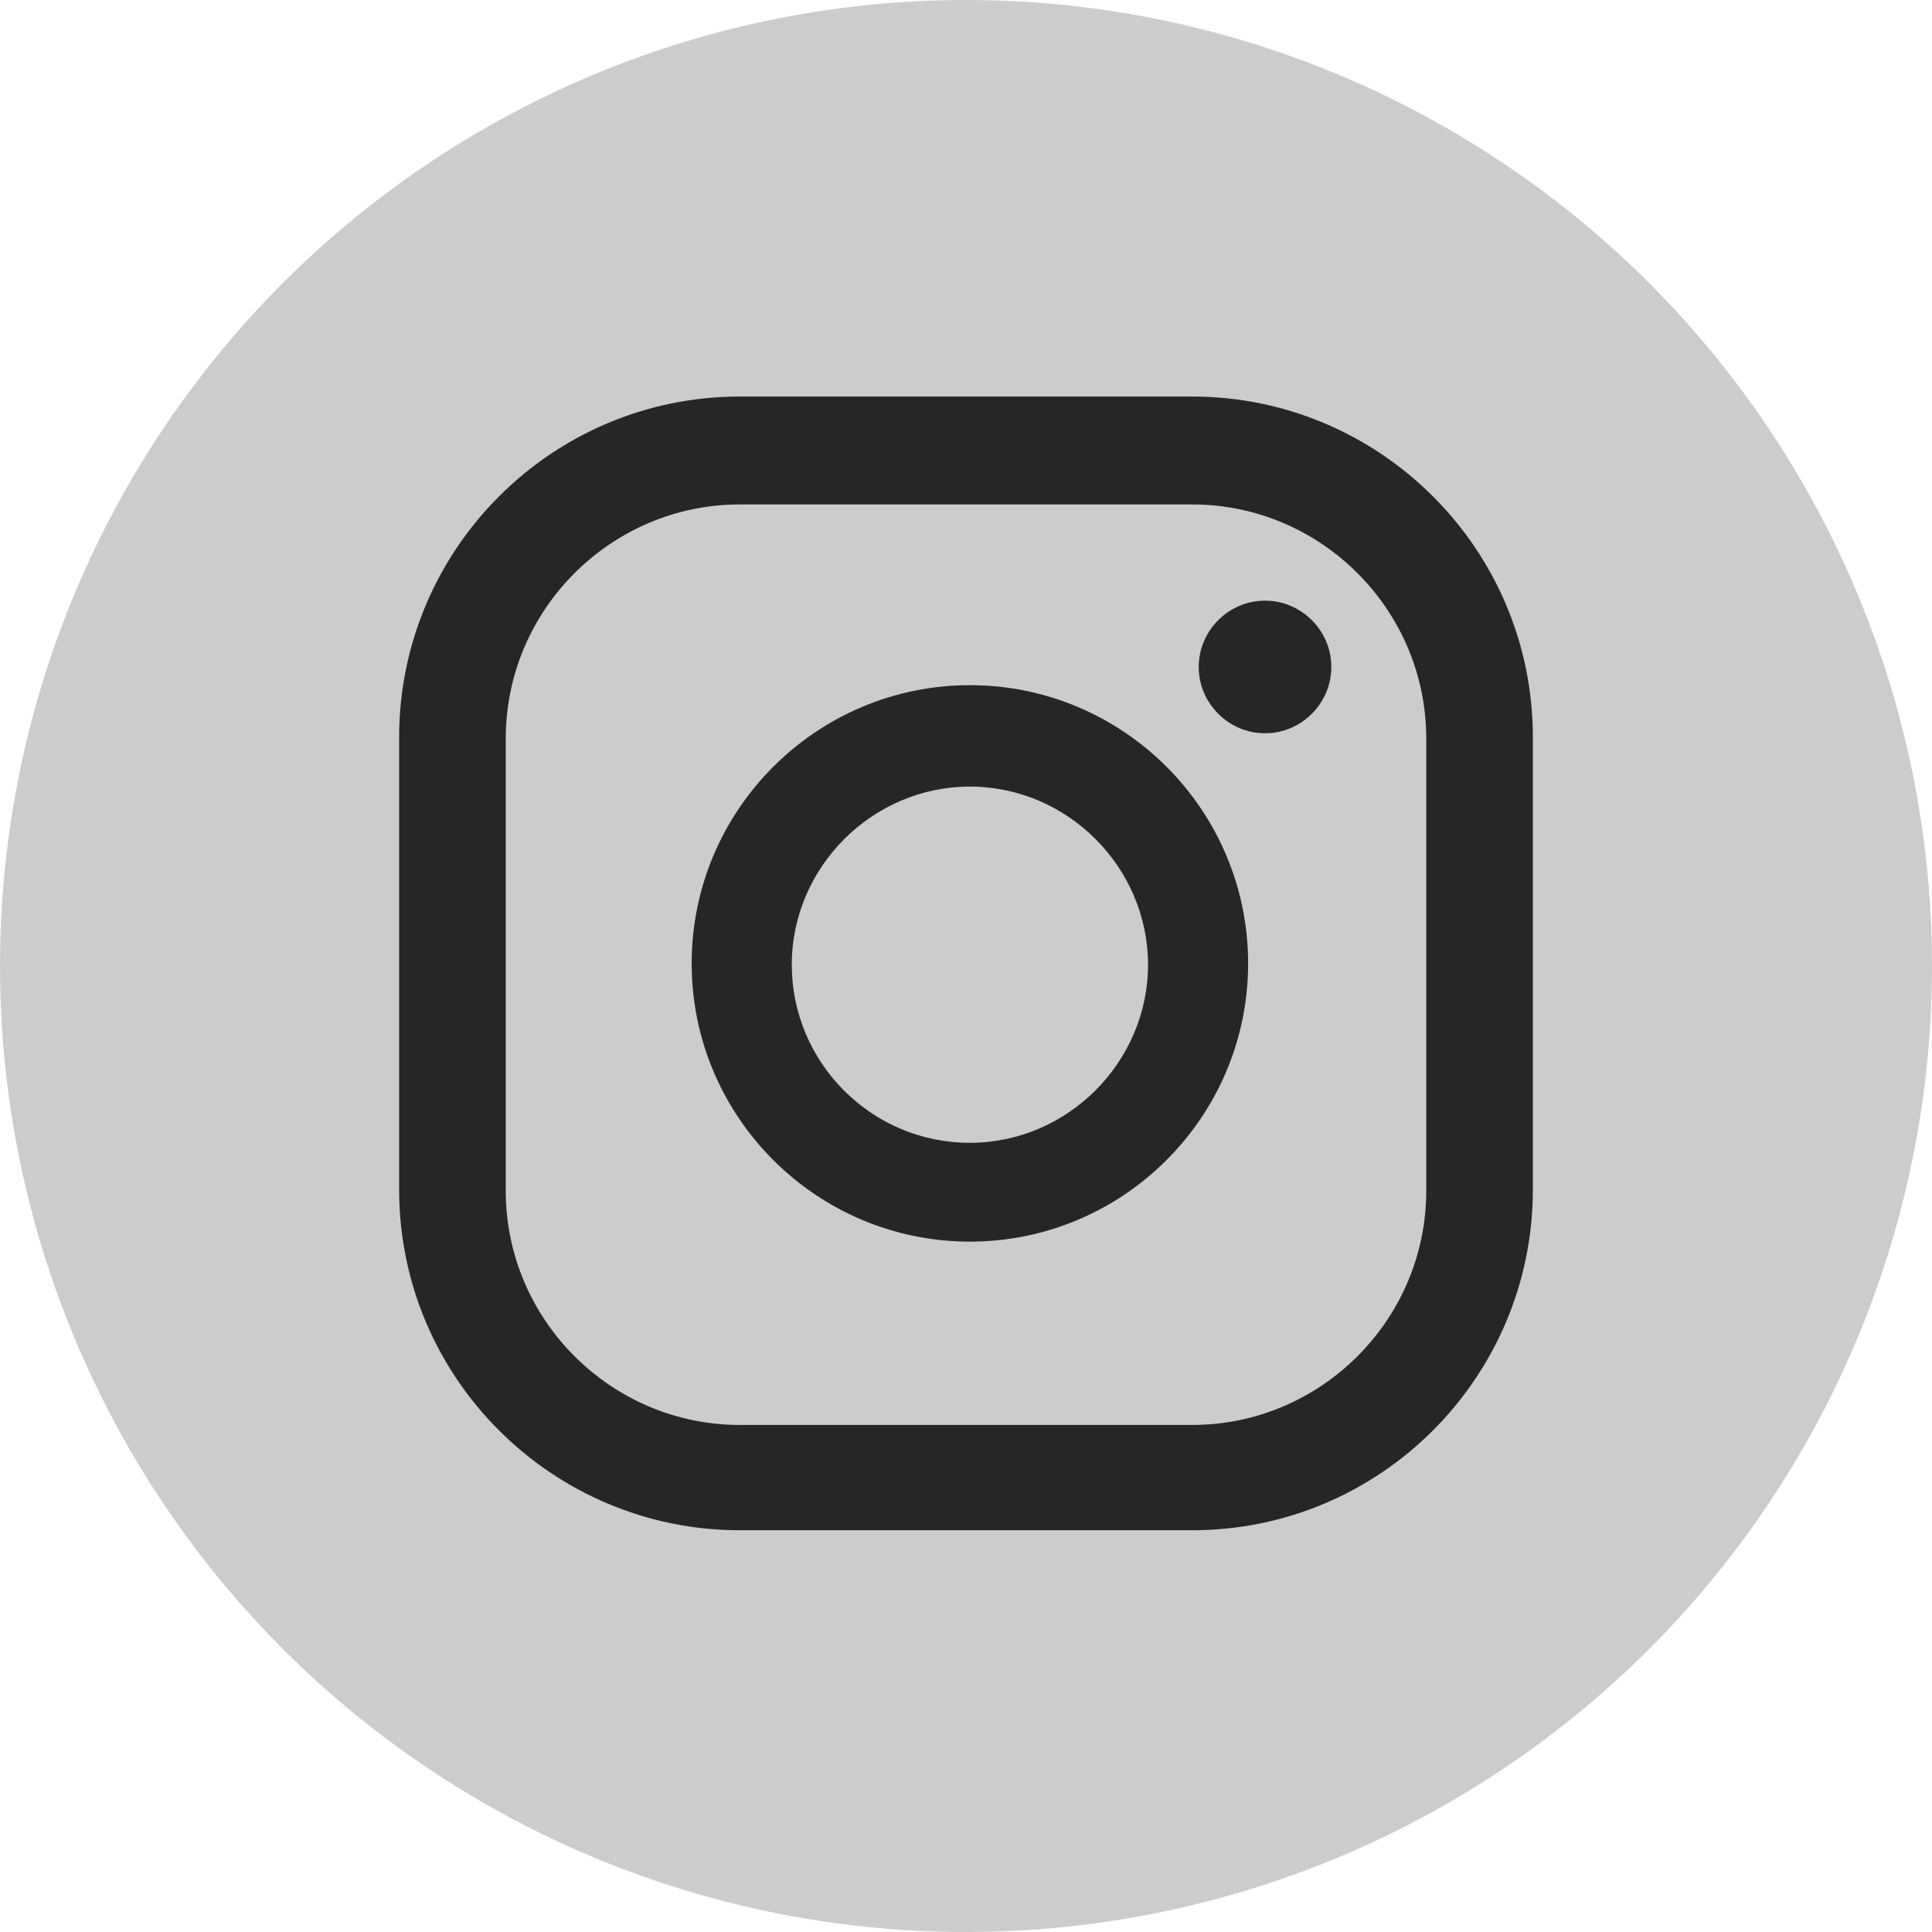
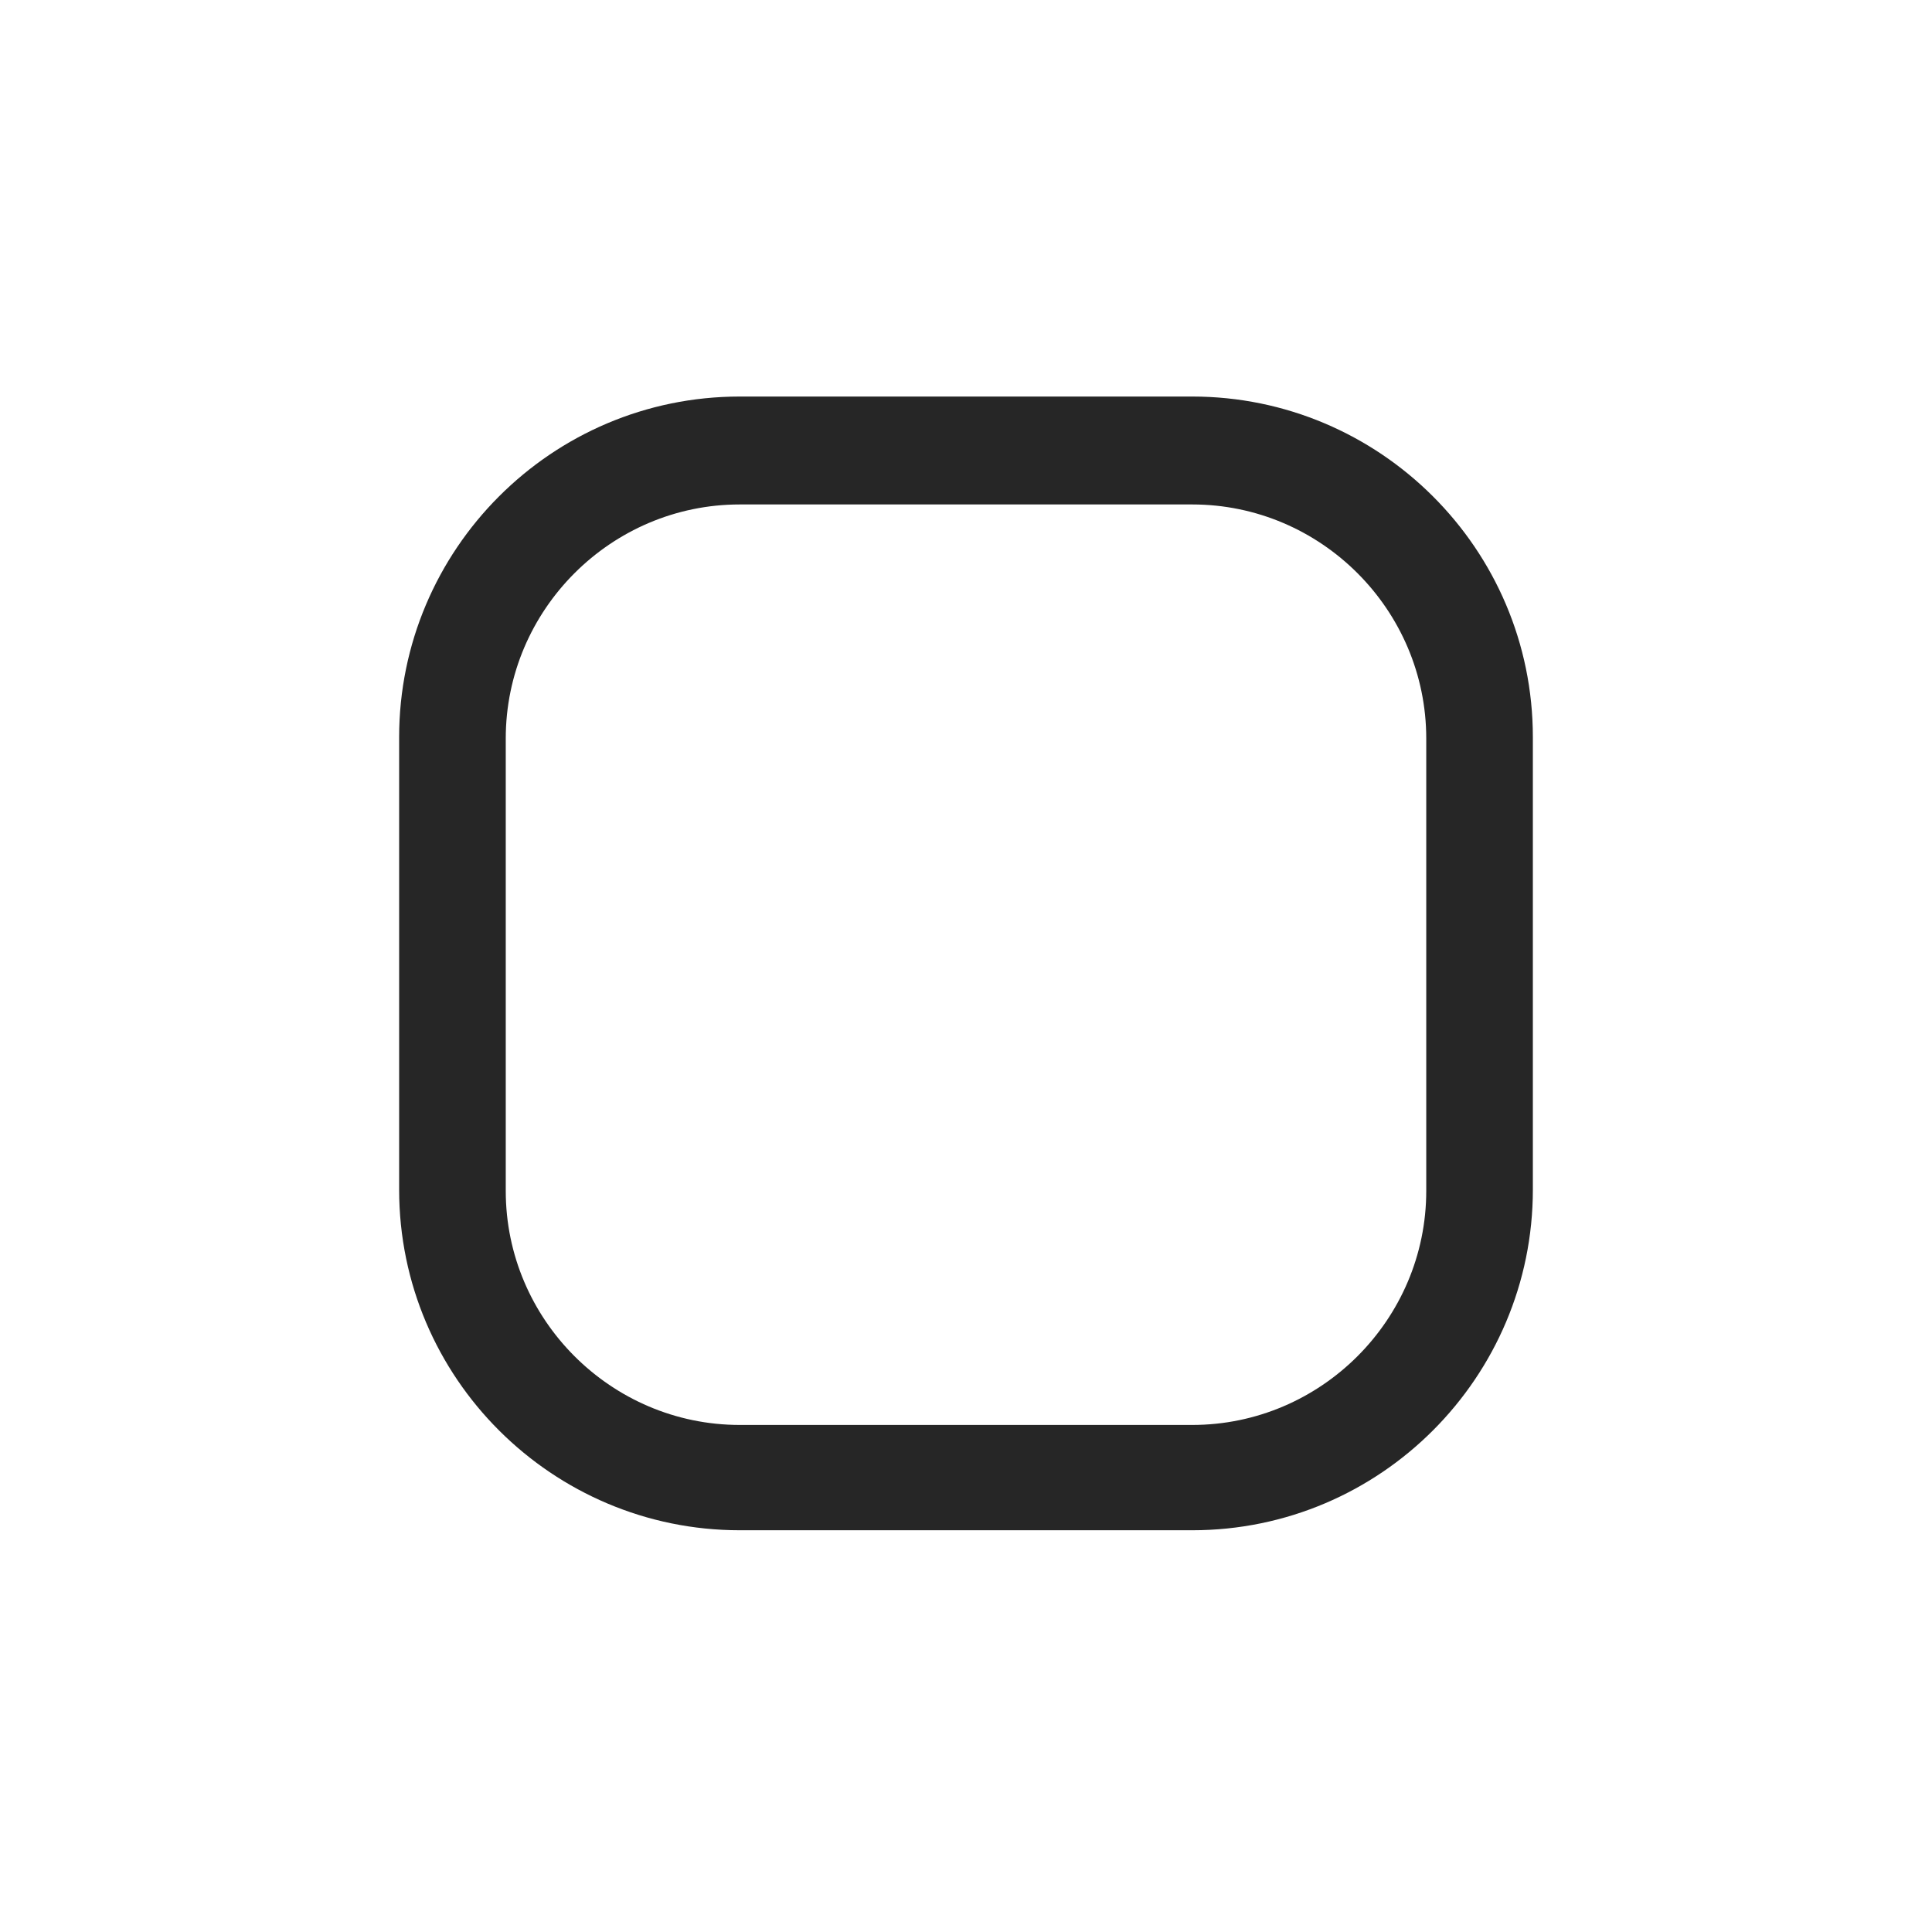
<svg xmlns="http://www.w3.org/2000/svg" id="Layer_2" viewBox="0 0 14.86 14.86">
  <defs>
    <style>
      .cls-1 {
        fill: #ccc;
      }

      .cls-2 {
        fill: #262626;
      }
    </style>
  </defs>
  <g id="Layer_1-2" data-name="Layer_1">
-     <circle class="cls-1" cx="7.43" cy="7.43" r="7.43" />
-     <path class="cls-2" d="M9.73,4.62c-.28,0-.51.23-.51.51s.23.51.51.51.51-.23.51-.51-.23-.51-.51-.51Z" />
-     <path class="cls-2" d="M7.46,5.27c-1.18,0-2.14.96-2.14,2.14s.96,2.14,2.14,2.14,2.14-.96,2.14-2.14-.96-2.14-2.14-2.14ZM7.46,8.79c-.76,0-1.37-.62-1.37-1.37s.62-1.37,1.37-1.37,1.37.62,1.37,1.37-.62,1.37-1.37,1.37Z" />
    <path class="cls-2" d="M9.17,11.77h-3.48c-1.44,0-2.62-1.17-2.62-2.62v-3.48c0-1.44,1.17-2.62,2.62-2.62h3.48c1.44,0,2.62,1.17,2.62,2.62v3.48c0,1.44-1.17,2.62-2.62,2.62ZM5.69,3.88c-.99,0-1.8.81-1.8,1.8v3.48c0,.99.81,1.8,1.8,1.8h3.48c.99,0,1.8-.81,1.8-1.8v-3.48c0-.99-.81-1.8-1.8-1.8h-3.48Z" />
  </g>
</svg>